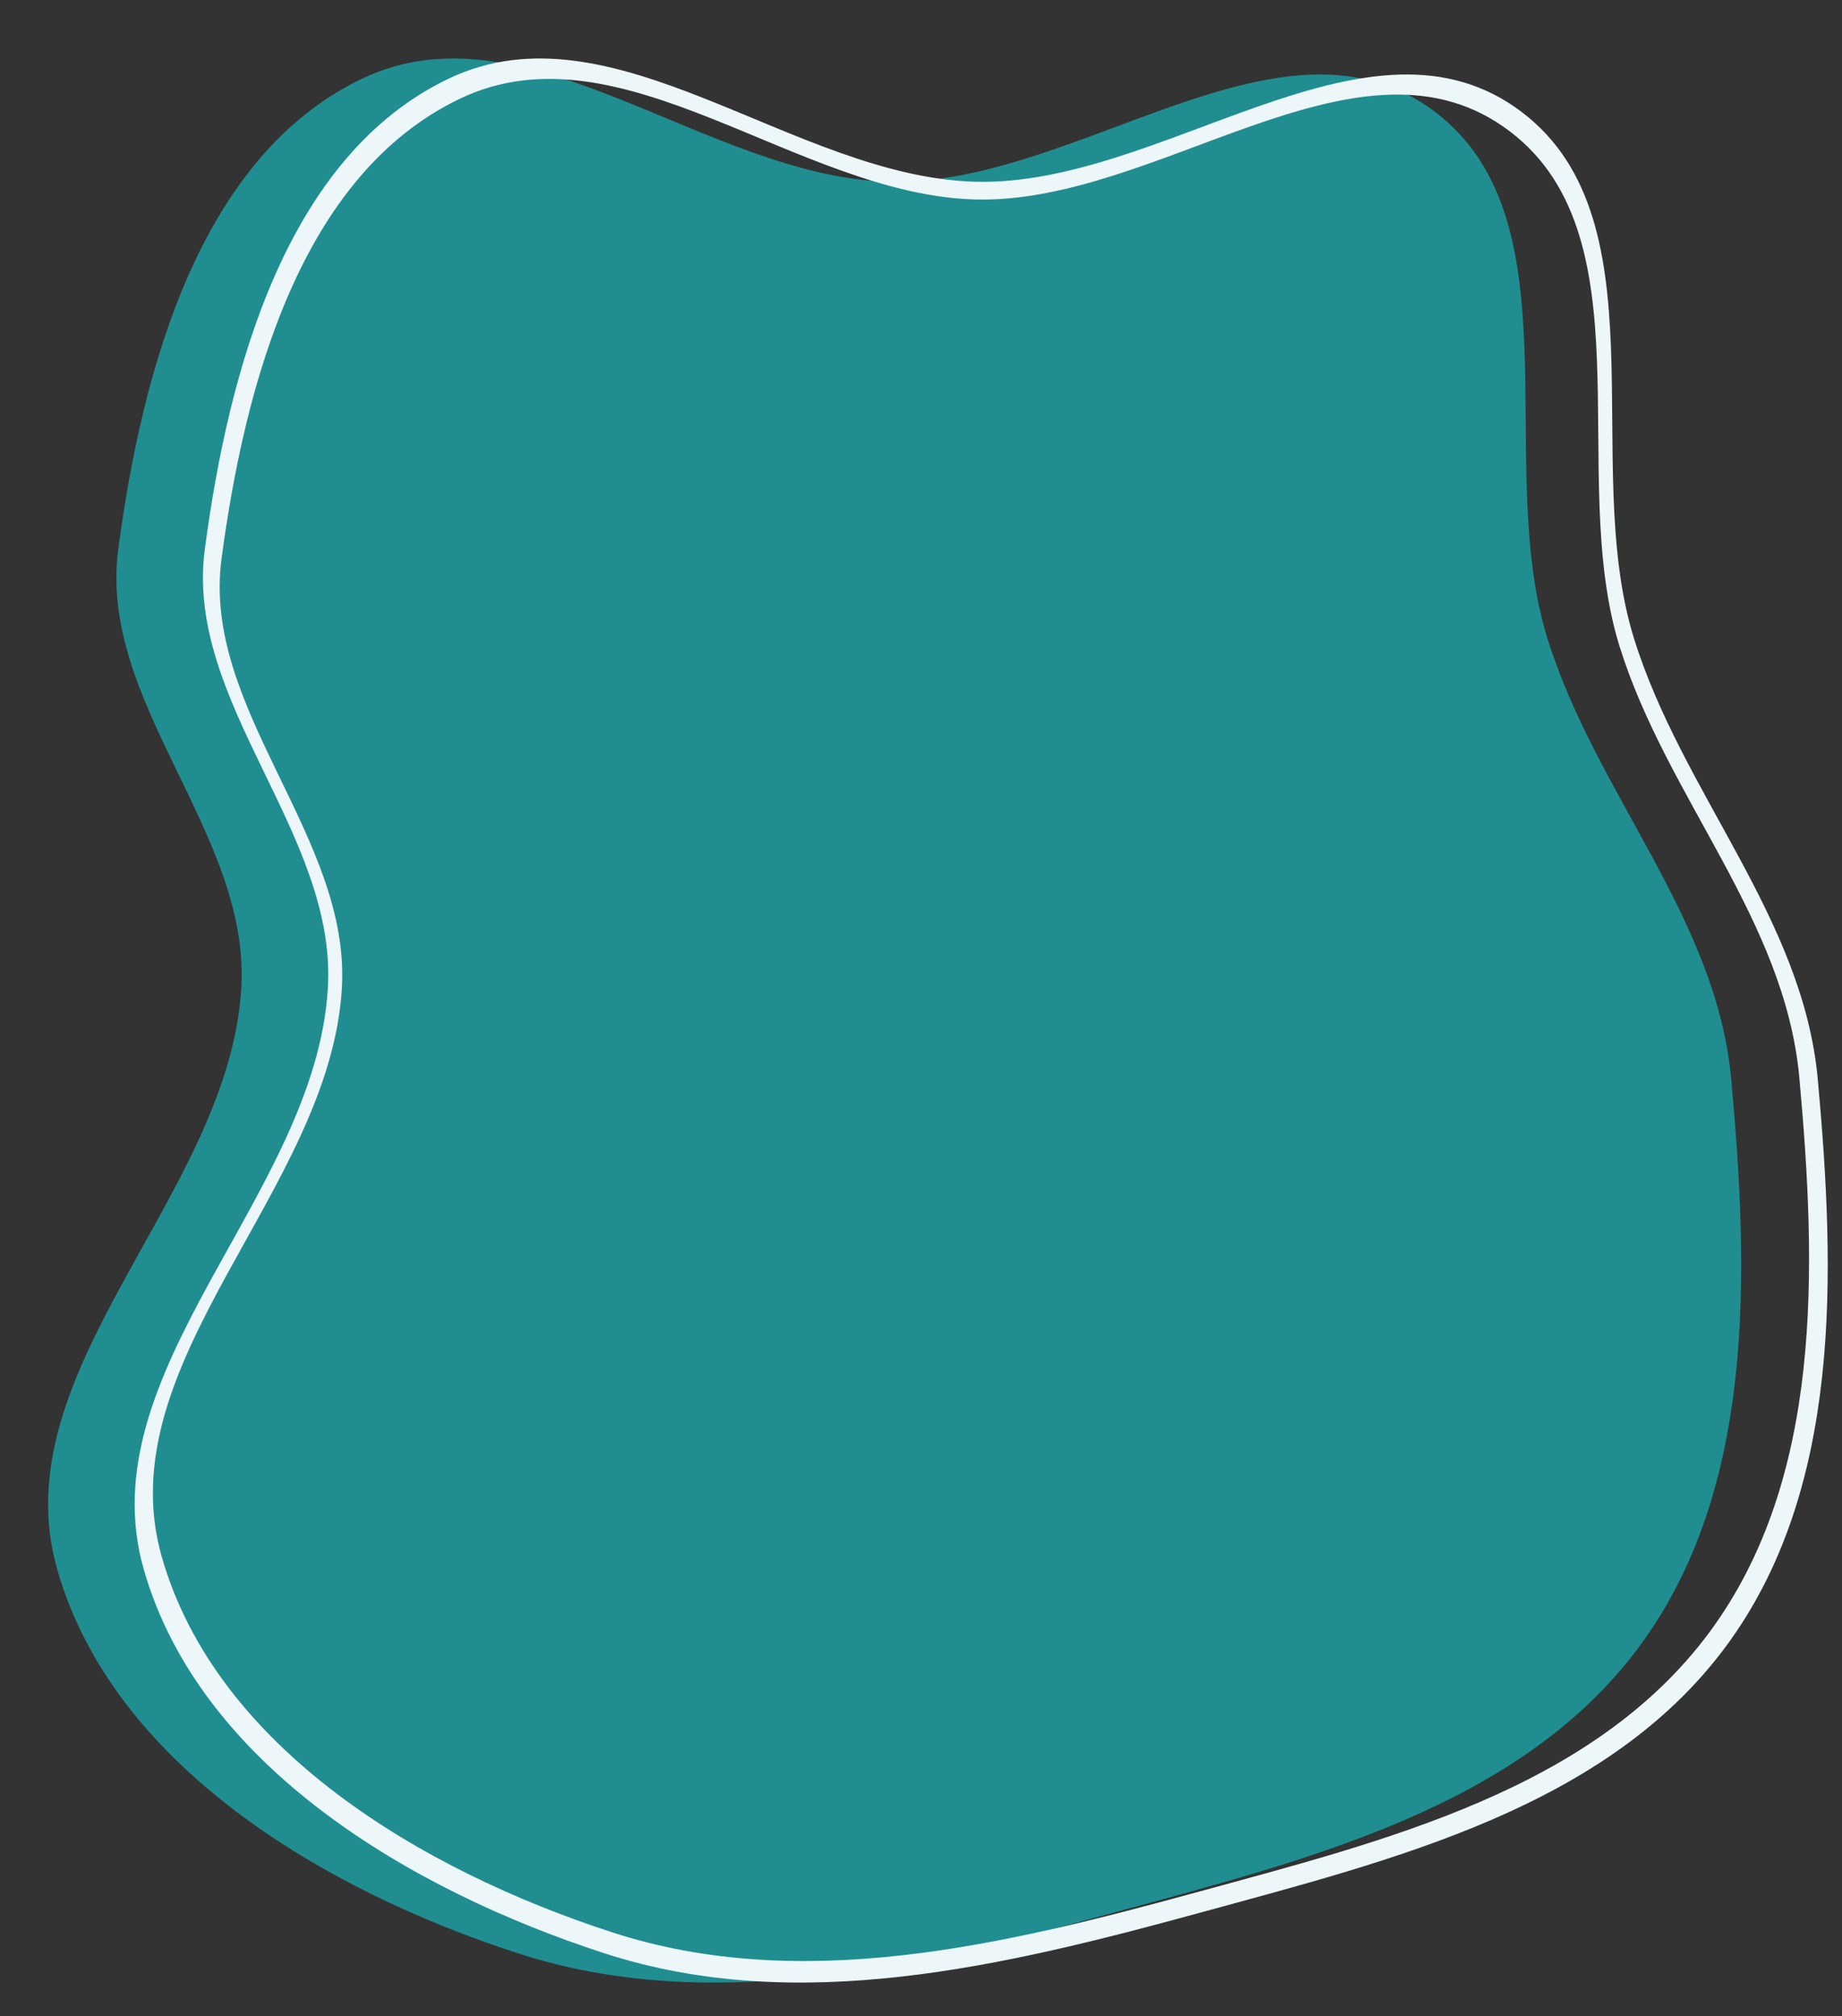
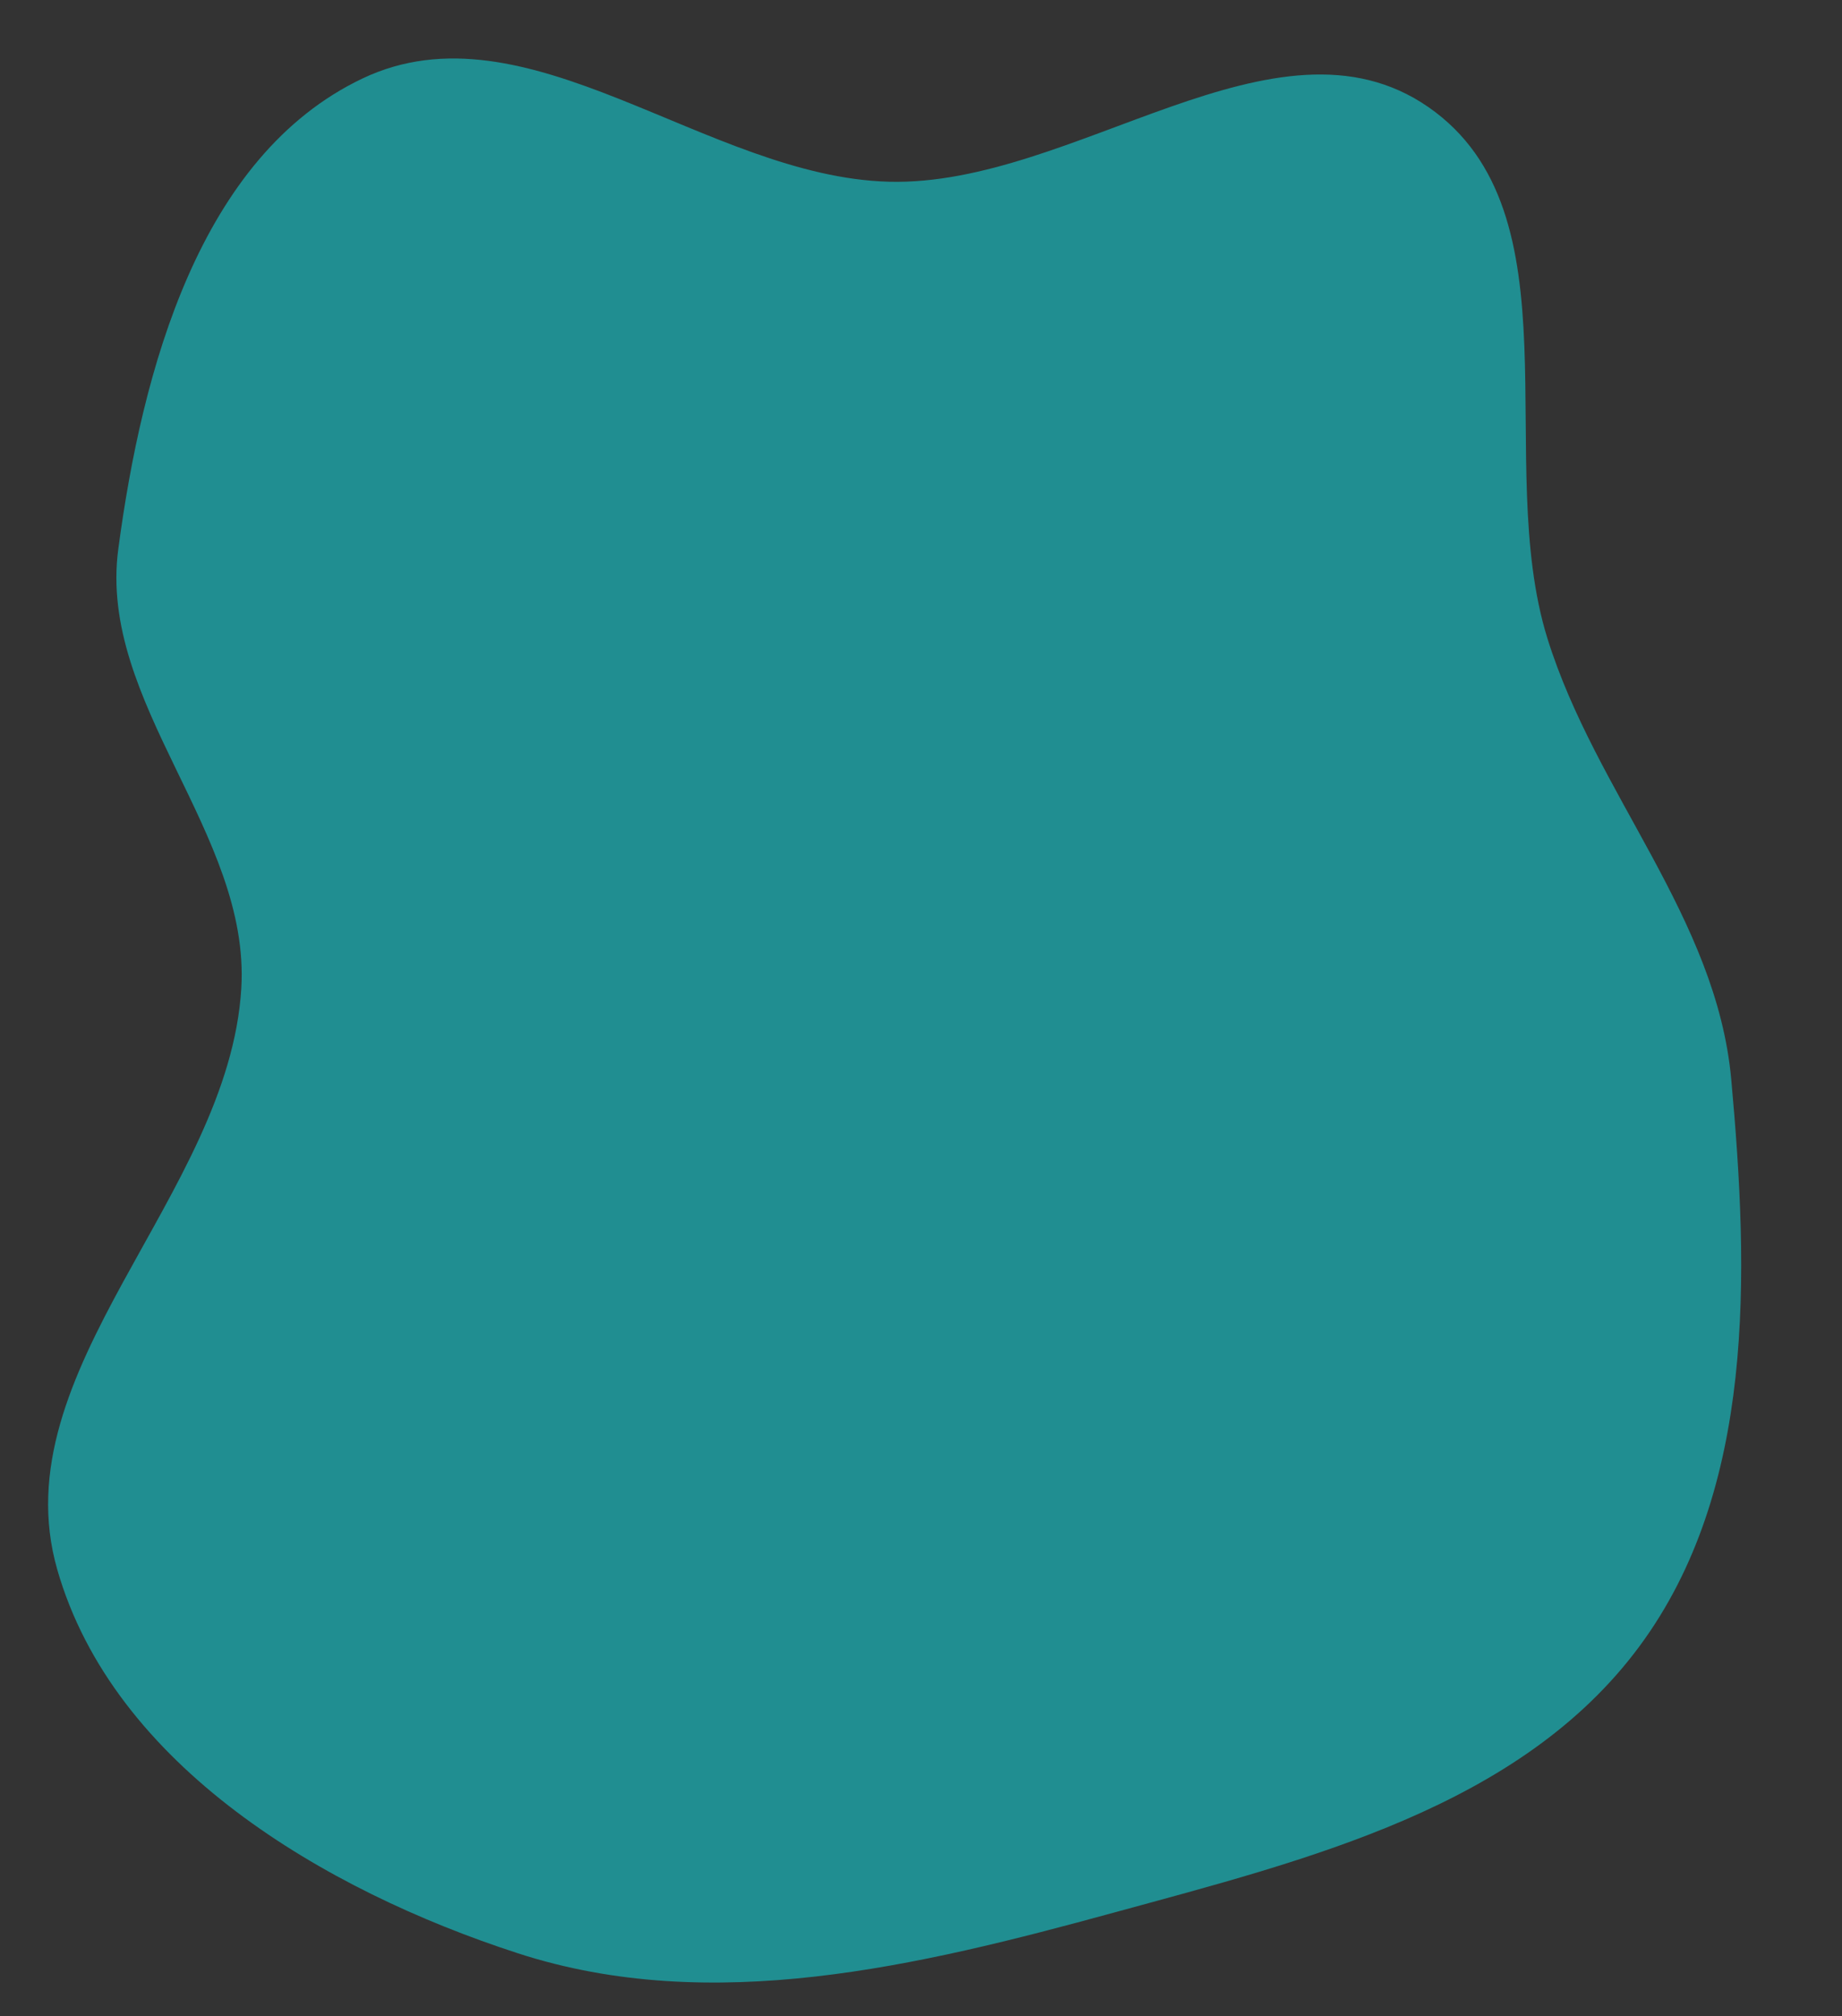
<svg xmlns="http://www.w3.org/2000/svg" fill="none" height="661.5" preserveAspectRatio="xMidYMid meet" style="fill: none;" version="1.0" viewBox="172.1 139.7 604.4 661.5" width="604.4" zoomAndPan="magnify">
  <rect x="172.1" y="139.7" width="604.4" height="661.5" fill="#333333" stroke="none" />
  <g id="change1_1">
    <path clip-rule="evenodd" d="M640.79 174.838C690.742 209.477 661.77 291.147 679.848 349.182C695.706 400.089 735.321 440.731 740.158 493.83C745.976 557.712 748.155 628.394 709.975 679.94C670.863 732.746 601.053 749.869 537.669 767.209C473.328 784.811 405.513 801.178 342.063 780.591C278.398 759.934 209.34 719.034 190.892 654.694C172.131 589.263 247.214 531.903 251.276 463.957C254.315 413.135 204.198 370.327 210.911 319.858C218.711 261.209 237.567 190.943 290.975 165.483C345.043 139.707 403.869 197.725 463.746 199.326C524.532 200.952 590.821 140.187 640.79 174.838Z" fill="#208E91" fill-rule="evenodd" />
  </g>
  <g id="change2_1">
-     <path clip-rule="evenodd" d="M669.19 174.838C719.141 209.477 690.169 291.147 708.248 349.182C724.105 400.089 763.721 440.731 768.557 493.83C774.376 557.712 776.555 628.394 738.375 679.94C699.263 732.746 629.453 749.869 566.069 767.209C501.728 784.811 433.912 801.178 370.463 780.591C306.798 759.934 237.739 719.034 219.291 654.694C200.53 589.263 275.613 531.903 279.676 463.957C282.714 413.135 232.598 370.327 239.31 319.858C247.111 261.209 265.967 190.943 319.374 165.483C373.443 139.707 432.269 197.725 492.146 199.326C552.932 200.952 619.221 140.187 669.19 174.838ZM665.295 181.193C714.157 215.077 685.817 294.966 703.501 351.737C719.013 401.533 757.765 441.289 762.496 493.231C768.188 555.72 770.319 624.861 732.971 675.284C694.712 726.938 626.424 743.688 564.422 760.65C501.483 777.868 435.146 793.878 373.08 773.74C310.803 753.533 243.25 713.525 225.204 650.587C206.852 586.583 280.298 530.474 284.272 464.009C287.245 414.295 238.221 372.42 244.787 323.052C252.418 265.681 270.862 196.947 323.105 172.042C375.995 146.828 433.539 203.581 492.11 205.147C551.571 206.738 616.415 147.297 665.295 181.193Z" fill="#EDF6F9" fill-rule="evenodd" />
-   </g>
+     </g>
</svg>